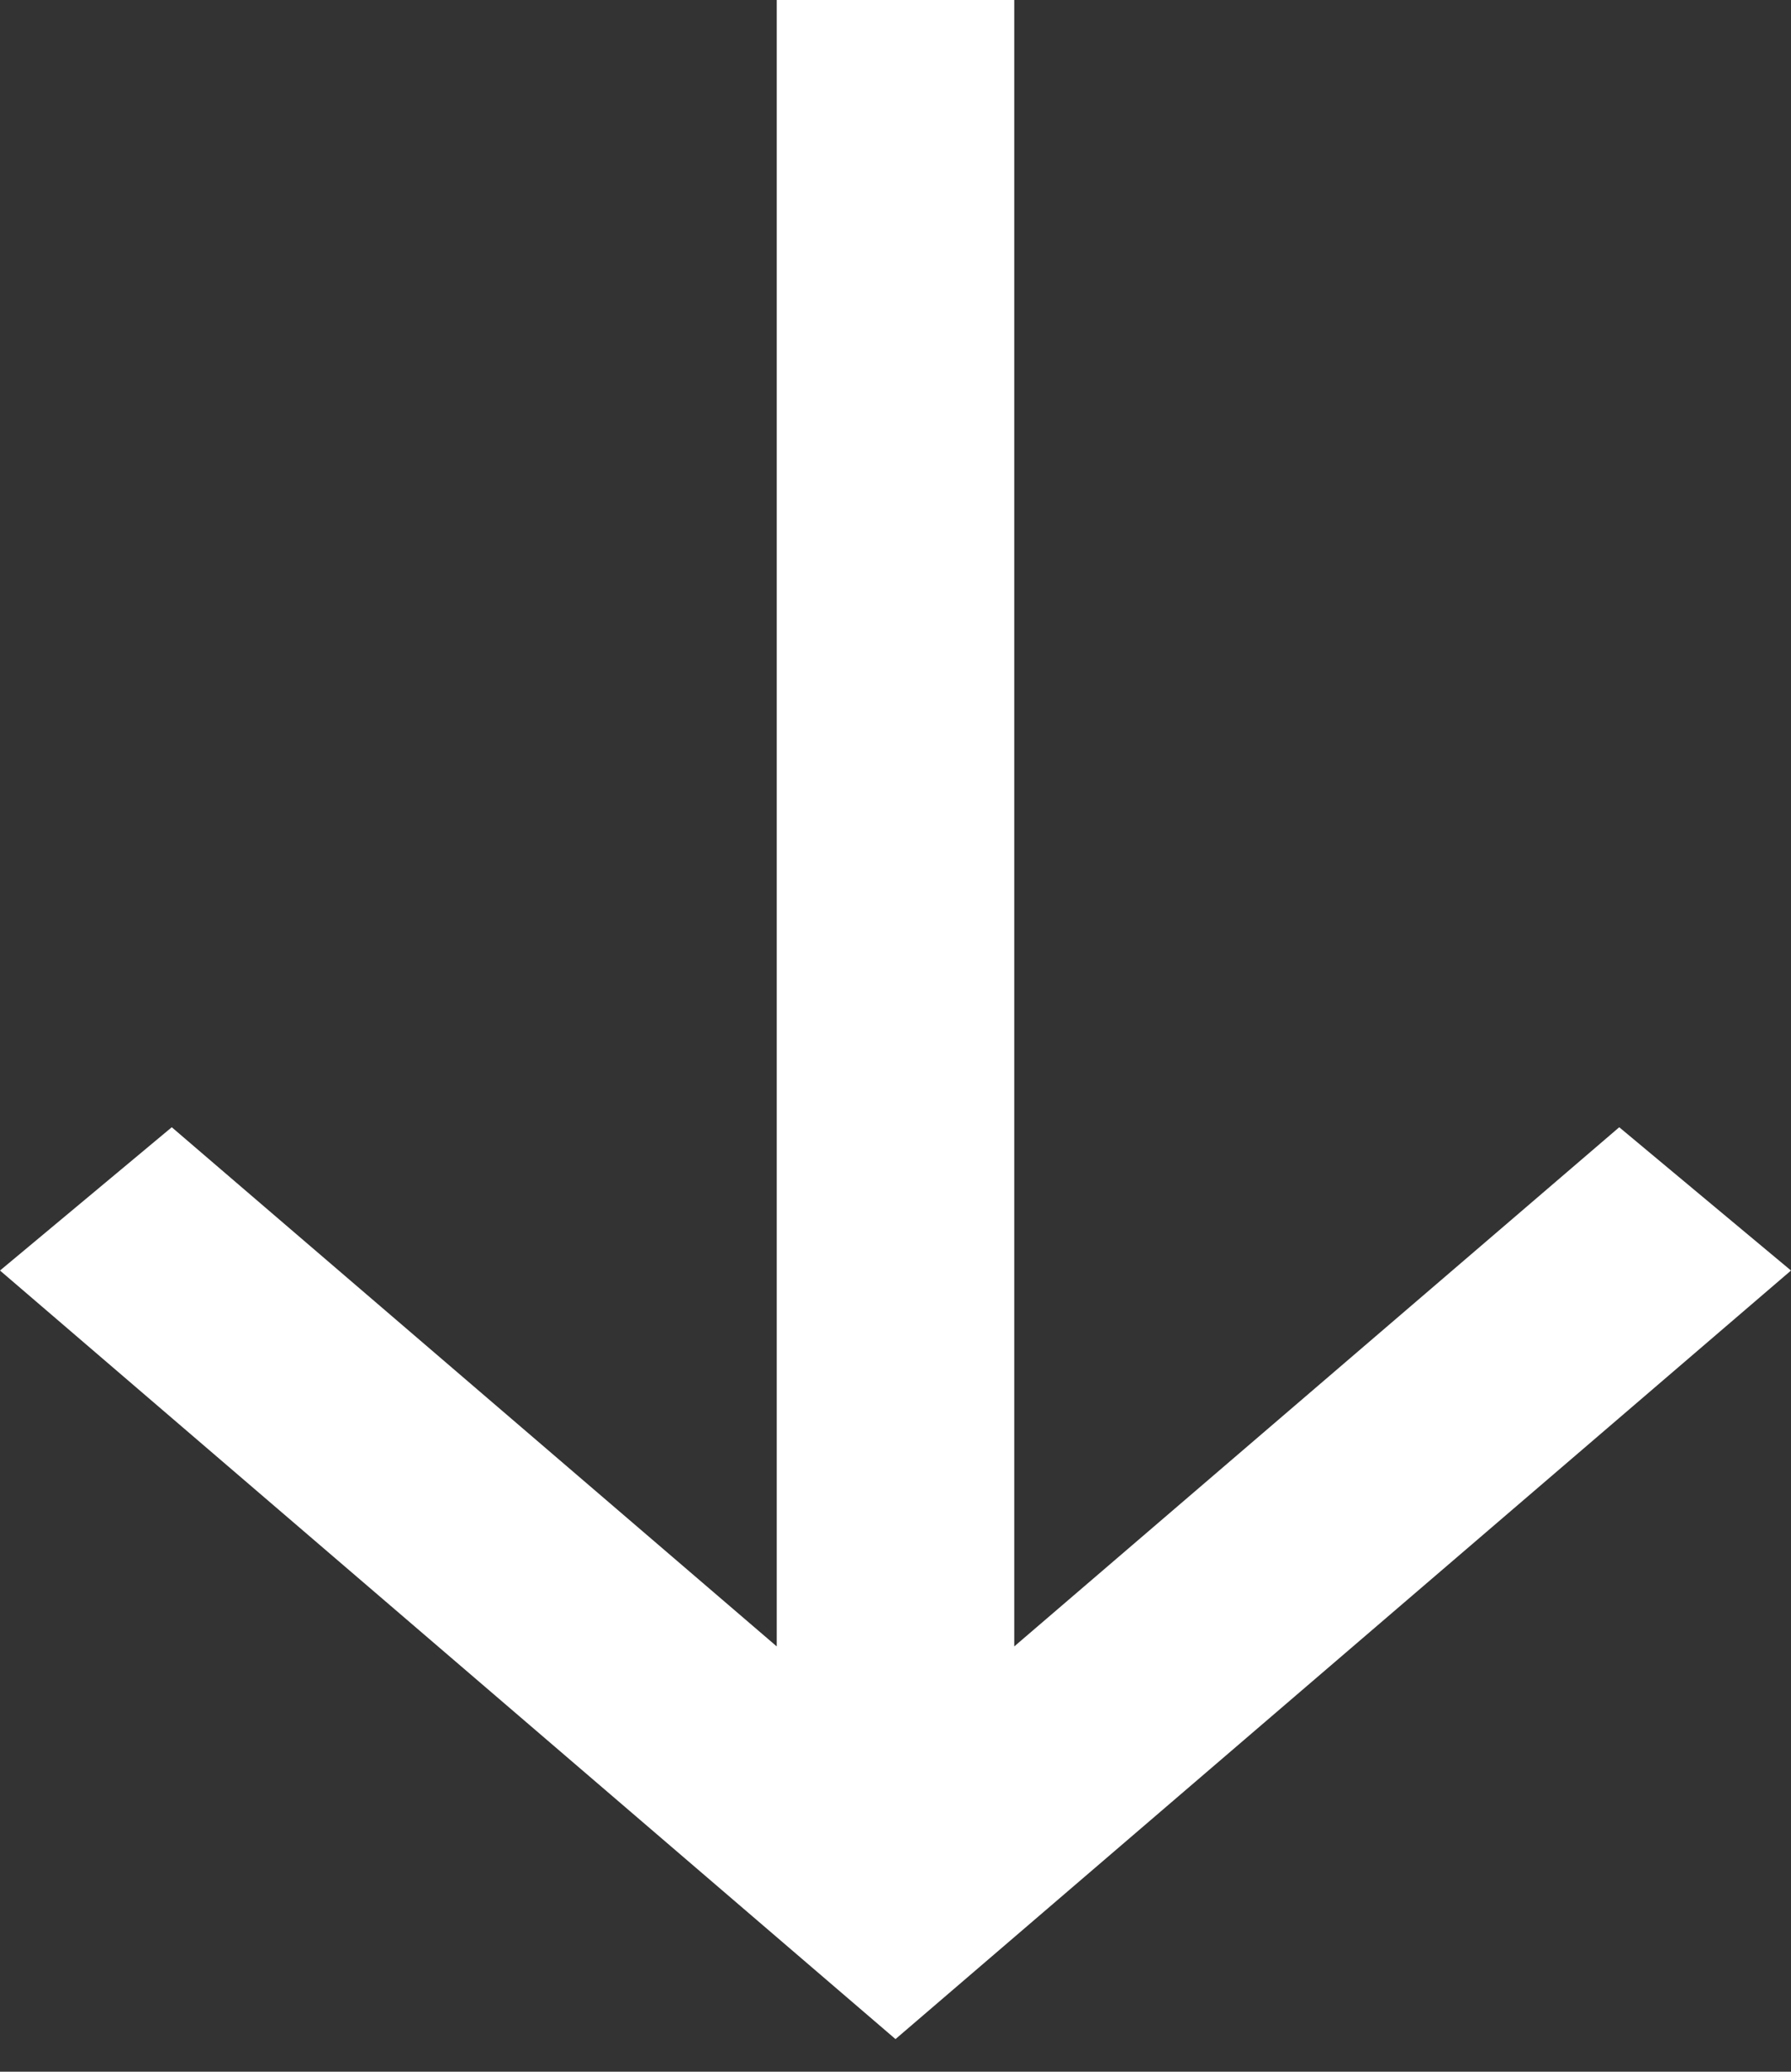
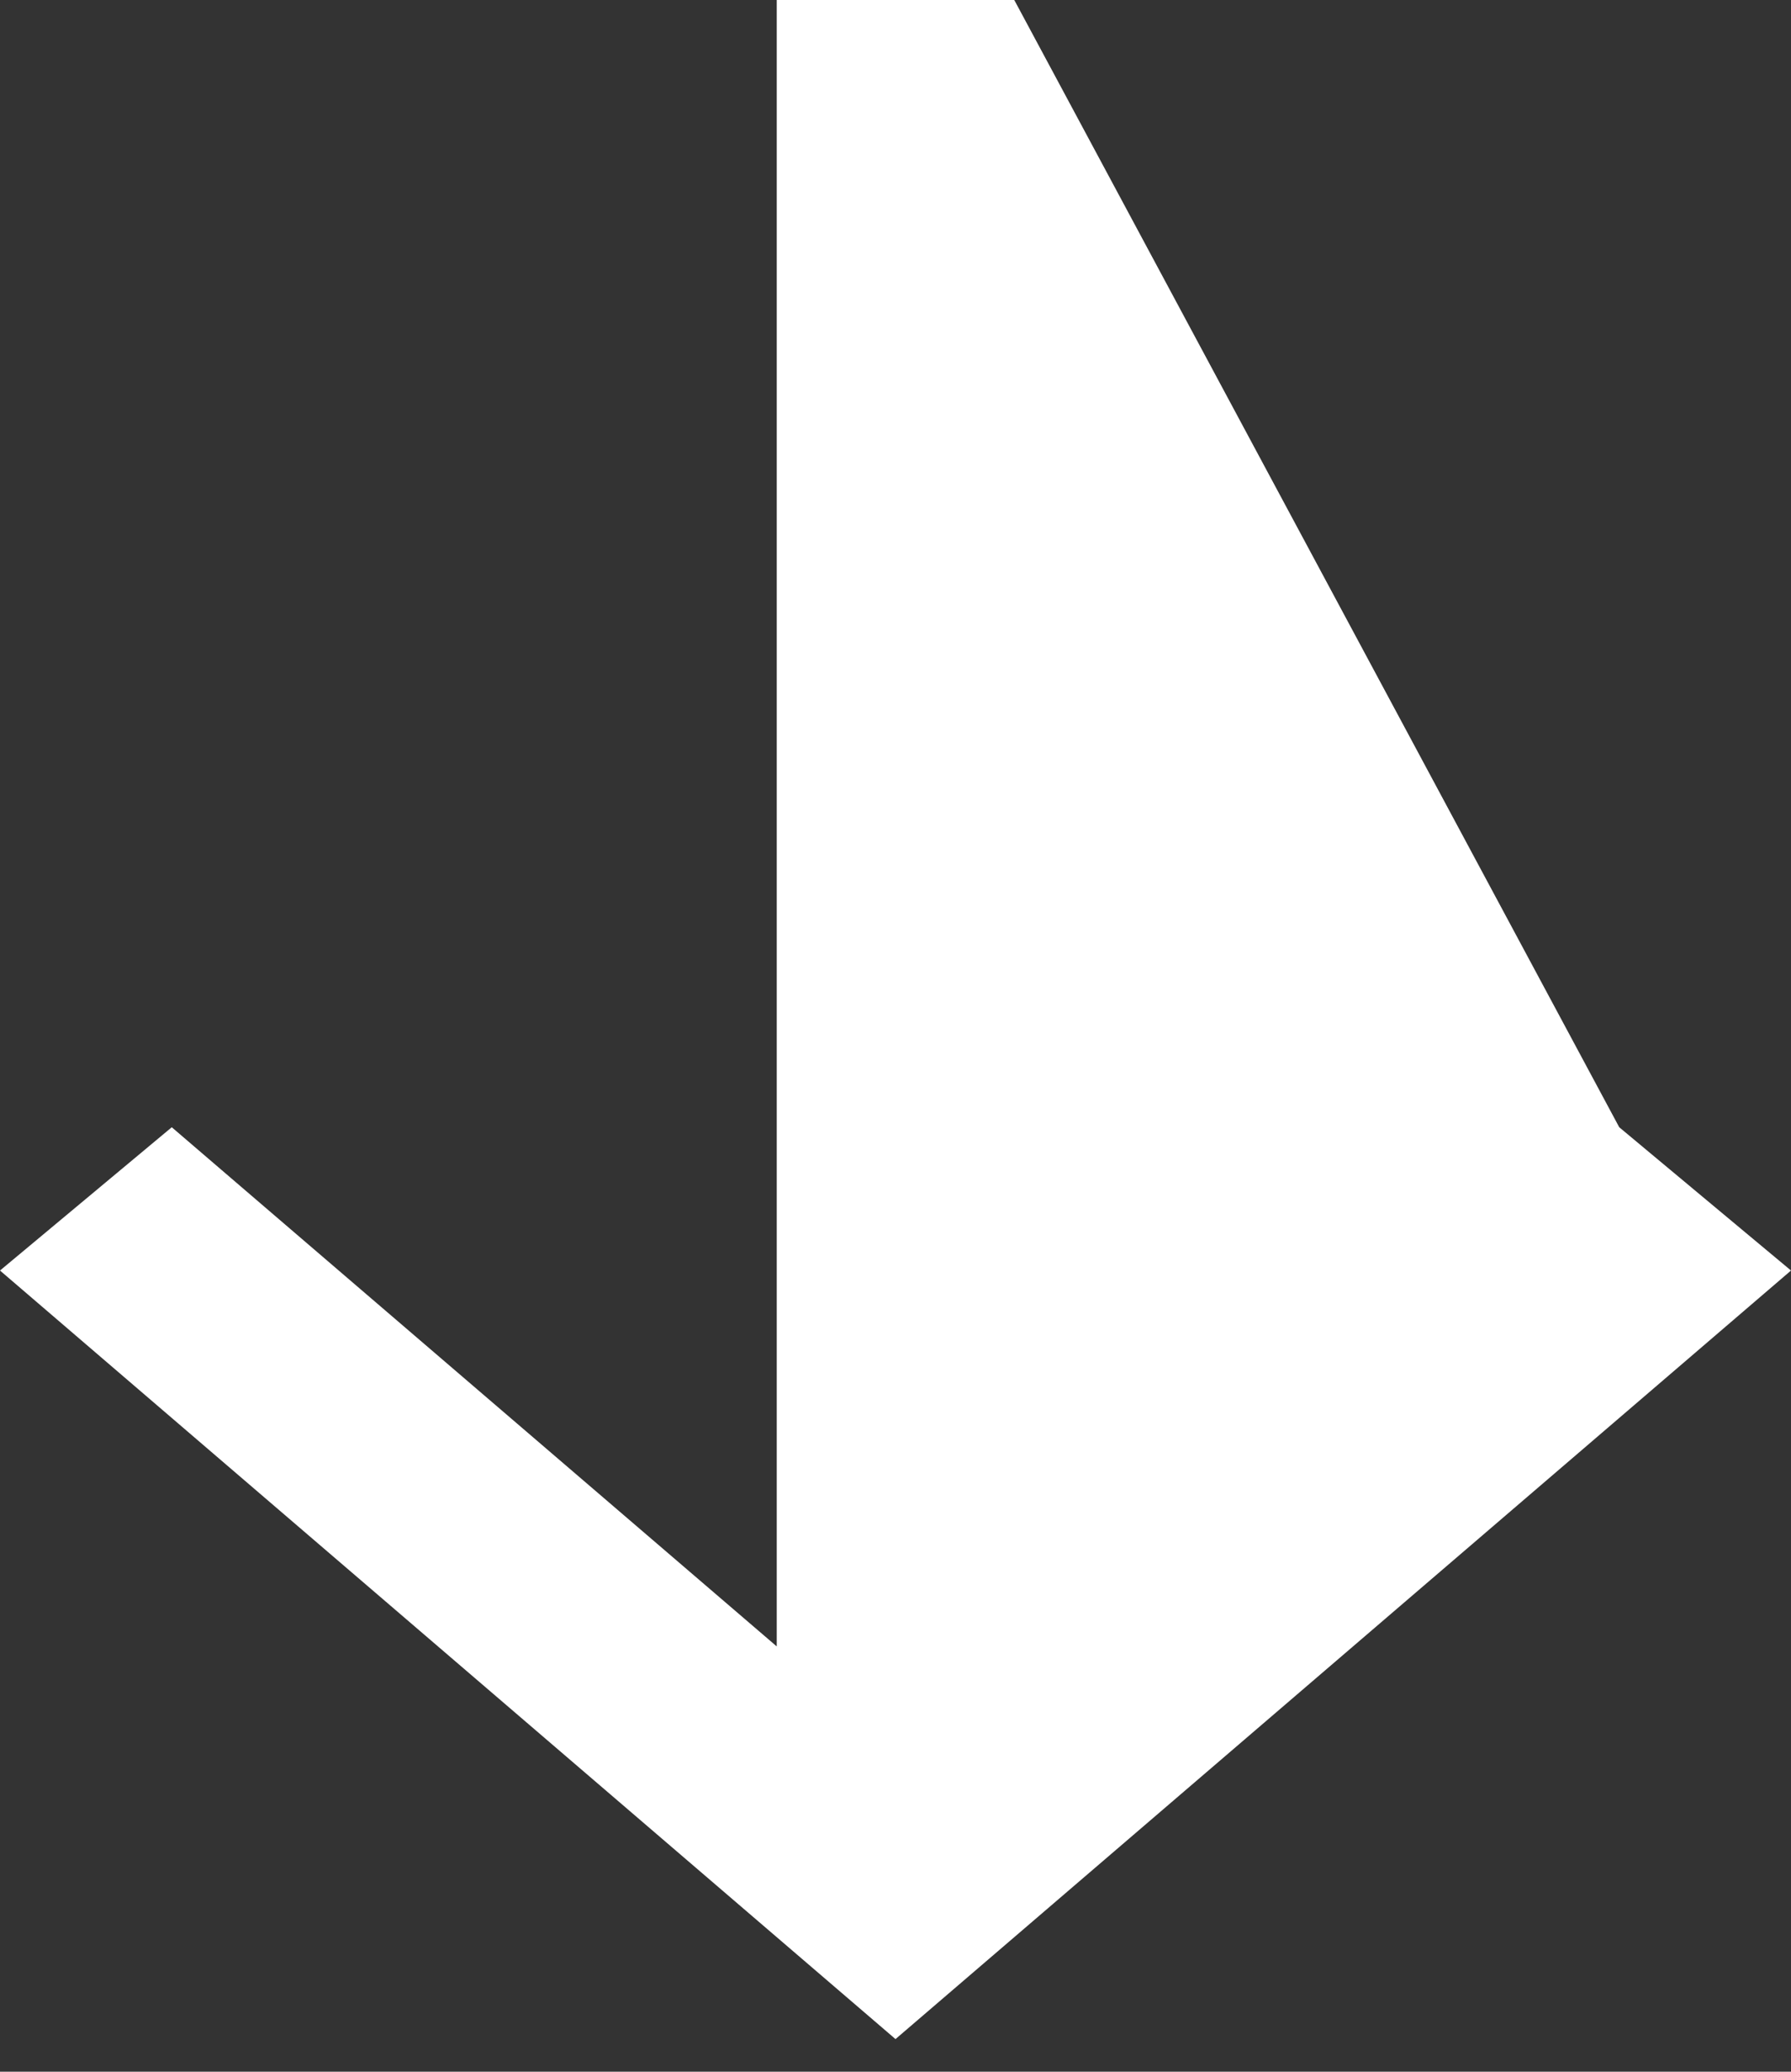
<svg xmlns="http://www.w3.org/2000/svg" width="32" height="37" viewBox="0 0 32 37" fill="none">
  <rect x="0" y="0" width="32" height="37" fill="#333333" stroke="none" />
-   <path d="M0 22.691L3.069 20.132L13.878 29.404L13.878 0L18.122 0L18.122 29.404L28.931 20.132L32 22.691L16 36.417L0 22.691Z" fill="white" />
+   <path d="M0 22.691L3.069 20.132L13.878 29.404L13.878 0L18.122 0L28.931 20.132L32 22.691L16 36.417L0 22.691Z" fill="white" />
</svg>